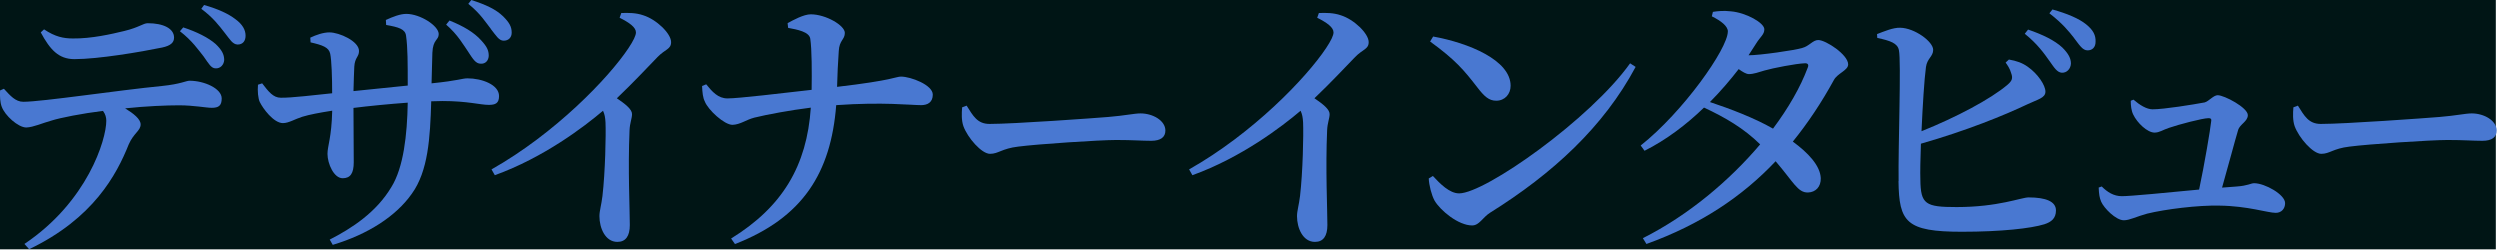
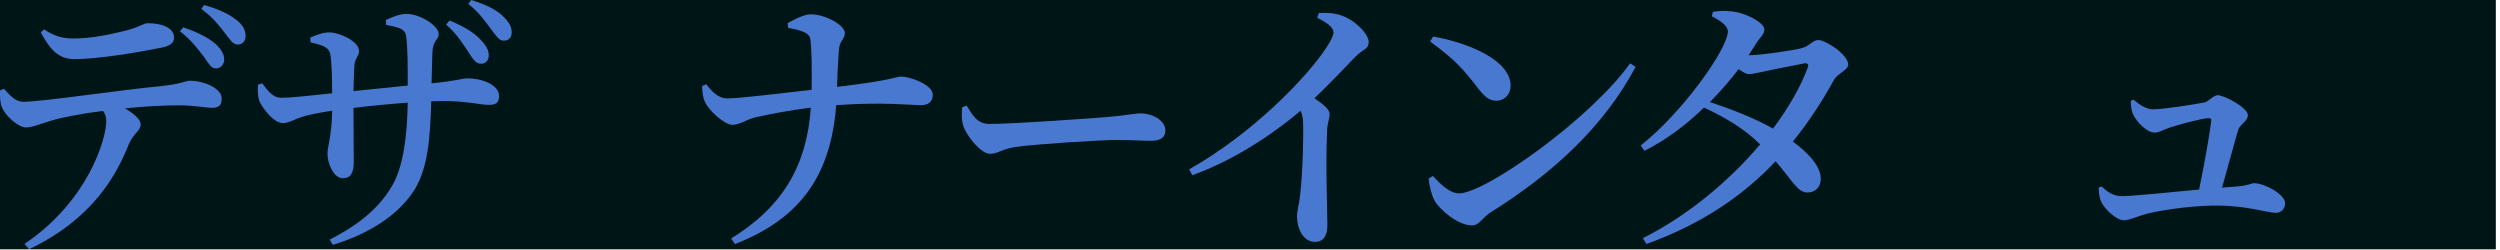
<svg xmlns="http://www.w3.org/2000/svg" width="599" height="60" viewBox="0 0 599 60" fill="none">
  <g clip-path="url(#clip0_4338_70580)">
    <rect width="600" height="60" transform="translate(-2)" fill="#001515" />
    <path d="M0.417 25.583C0.014 24.517 -0.051 23.126 0.014 21.67L0.937 21.267C2.458 22.931 3.719 24.387 5.578 24.387C10.089 24.387 28.445 21.605 38.793 20.604C43.369 20.136 44.565 19.343 45.423 19.343C48.933 19.343 53.119 21.202 53.119 23.581C53.119 25.31 52.391 25.83 50.727 25.83C49.401 25.83 46.424 25.232 42.901 25.232C39.846 25.232 35.075 25.427 29.979 25.96C32.033 27.221 33.697 28.547 33.697 29.808C33.697 31.329 32.046 31.862 30.85 34.579C27.938 41.872 22.361 52.35 6.982 59.708L5.851 58.447C20.97 48.307 25.468 33.448 25.468 28.95C25.468 28.157 25.273 27.364 24.675 26.571C19.774 27.169 14.405 28.222 12.351 28.885C10.167 29.483 8.048 30.471 6.319 30.549C4.33 30.549 1.145 27.637 0.417 25.57V25.583ZM9.764 7.76L10.557 7.032C13.209 8.826 15.263 9.216 17.447 9.216C21.893 9.281 26.794 8.15 29.784 7.422C33.359 6.564 34.295 5.563 35.413 5.563C39.131 5.563 41.705 6.824 41.705 9.008C41.705 10.139 40.977 10.932 38.858 11.387C33.684 12.453 23.544 14.169 17.837 14.169C14.054 14.169 12 11.92 9.751 7.734L9.764 7.76ZM48.881 13.649C47.555 11.985 46.034 9.736 43.109 7.487L43.902 6.564C47.152 7.63 49.934 9.021 51.663 10.542C53.119 11.933 53.717 12.999 53.717 14.39C53.652 15.521 52.794 16.444 51.663 16.379C50.597 16.379 50.012 15.248 48.881 13.662V13.649ZM53.86 7.89C52.469 6.096 51.013 4.172 48.231 2.118L48.894 1.195C52.339 2.183 54.731 3.314 56.382 4.575C58.111 5.836 58.839 7.162 58.839 8.553C58.839 9.749 58.241 10.672 56.915 10.672C55.719 10.607 55.121 9.476 53.86 7.89Z" fill="#4978D1" />
    <path d="M62.281 24.531C61.813 23.608 61.683 21.749 61.813 20.293L62.814 19.968C64.335 21.957 65.466 23.413 67.26 23.413C69.652 23.478 75.619 22.75 79.584 22.347C79.584 18.564 79.454 14.456 79.116 12.87C78.791 11.349 77.322 10.816 74.41 10.153L74.345 9.022C75.736 8.359 77.465 7.761 78.921 7.761C81.313 7.761 86.019 9.88 86.019 12.207C86.019 13.663 85.018 13.728 84.888 15.99C84.823 17.186 84.758 19.5 84.693 21.827L97.693 20.501C97.693 15.197 97.693 11.349 97.29 8.567C97.095 6.981 95.561 6.513 92.519 5.98L92.454 4.784C94.183 3.991 95.899 3.328 97.355 3.328C100.67 3.328 105.116 6.175 105.116 8.164C105.116 9.685 103.725 9.36 103.595 12.675L103.4 19.968C109.965 19.305 110.693 18.772 112.019 18.772C115.464 18.772 119.572 20.293 119.572 23.01C119.572 24.739 118.714 25.129 117.115 25.129C115.061 25.129 112.006 24.206 106.039 24.206L103.322 24.271C103.062 33.085 102.594 40.976 98.681 46.41C94.898 51.779 88.268 56.095 79.727 58.669L78.999 57.408C84.303 54.691 90.14 50.908 93.78 44.811C96.692 40.105 97.563 32.344 97.693 24.596C93.247 24.921 88.411 25.389 84.693 25.857L84.758 38.857C84.758 41.509 83.965 42.705 82.106 42.705C79.987 42.705 78.466 39.195 78.466 36.868C78.466 34.944 79.454 32.955 79.597 26.52C76.62 26.988 74.163 27.443 72.434 27.976C70.705 28.509 69.184 29.497 67.793 29.497C65.544 29.497 62.957 25.922 62.294 24.531H62.281ZM112.266 12.532C111.07 10.803 109.679 8.294 106.897 5.902L107.69 4.914C111.005 6.24 113.592 7.761 115.308 9.685C116.699 11.206 117.102 12.077 117.102 13.403C117.037 14.534 116.309 15.327 115.178 15.262C113.982 15.262 113.319 14.131 112.266 12.545V12.532ZM117.635 6.955C116.374 5.369 115.178 3.315 112.201 0.923L112.929 0C116.439 1.131 118.831 2.249 120.547 3.913C122.003 5.369 122.601 6.37 122.601 7.826C122.601 8.957 121.873 9.75 120.677 9.75C119.546 9.75 118.883 8.554 117.622 6.968L117.635 6.955Z" fill="#4978D1" />
-     <path d="M143.623 51.781C143.623 50.52 144.091 49.129 144.351 46.945C145.014 41.238 145.209 32.294 145.079 29.317C145.014 28.186 144.884 27.393 144.481 26.535C140.035 30.318 130.298 37.741 118.559 41.979L117.766 40.588C133.015 31.969 145.807 18.709 150.578 11.546C151.774 9.752 152.372 8.491 152.372 7.763C152.372 6.567 150.851 5.449 148.459 4.253L148.862 3.122C150.513 3.057 152.372 3.057 154.101 3.655C157.286 4.643 160.796 8.036 160.796 10.09C160.796 11.819 159.405 11.754 157.546 13.665C155.154 16.122 151.839 19.697 147.796 23.545C149.85 24.936 151.436 26.197 151.436 27.328C151.436 28.394 150.903 29.447 150.838 31.241C150.435 40.458 150.903 50.273 150.903 53.913C150.903 56.565 149.915 57.956 147.926 57.956C145.014 57.956 143.623 54.641 143.623 51.794V51.781Z" fill="#4978D1" />
    <path d="M168.882 24.321C168.414 23.463 168.284 22.202 168.219 20.603L169.207 20.2C170.663 21.994 172.054 23.58 174.316 23.58C176.968 23.58 187.446 22.319 194.466 21.526C194.531 17.223 194.531 11.919 194.141 9.267C193.881 7.616 191.021 7.083 188.837 6.68L188.707 5.549C190.033 4.821 192.555 3.43 194.271 3.43C197.846 3.43 202.422 6.082 202.422 7.876C202.422 9.527 201.096 9.605 200.966 12.257C200.771 14.909 200.641 18.029 200.563 20.811C214.148 19.225 214.616 18.354 215.877 18.354C218.204 18.354 223.495 20.343 223.495 22.67C223.495 24.529 222.234 25.192 220.713 25.192C218.191 25.192 211.561 24.399 200.355 25.192C199.094 41.429 192.334 52.167 176.097 58.472L175.174 57.146C187.433 49.593 193.335 39.778 194.271 25.79C189.435 26.388 183.728 27.441 180.751 28.182C178.697 28.715 177.436 29.833 175.512 29.911C173.523 29.911 169.675 26.336 168.882 24.347V24.321Z" fill="#4978D1" />
    <path d="M230.828 30.227C230.347 28.835 230.412 27.172 230.529 25.715L231.608 25.312C233.155 27.77 234.169 29.694 237.094 29.694C242.996 29.694 262.21 28.302 265.499 28.029C269.503 27.704 271.765 27.172 273.26 27.172C276.237 27.172 279.227 28.901 279.227 31.279C279.227 32.865 278.096 33.736 275.821 33.736C273.546 33.736 271.466 33.541 267.462 33.541C263.458 33.541 248.482 34.529 243.958 35.127C240.019 35.596 239.239 36.856 237.211 36.856C235.183 36.856 231.842 33.008 230.828 30.227Z" fill="#4978D1" />
    <path d="M310.763 51.781C310.763 50.52 311.231 49.129 311.491 46.945C312.154 41.238 312.349 32.294 312.219 29.317C312.154 28.186 312.024 27.393 311.621 26.535C307.175 30.318 297.438 37.741 285.699 41.979L284.906 40.588C300.155 31.969 312.947 18.709 317.718 11.546C318.914 9.752 319.512 8.491 319.512 7.763C319.512 6.567 317.991 5.449 315.599 4.253L316.002 3.122C317.653 3.057 319.512 3.057 321.241 3.655C324.426 4.643 327.936 8.036 327.936 10.09C327.936 11.819 326.545 11.754 324.686 13.665C322.294 16.122 318.979 19.697 314.936 23.545C316.99 24.936 318.576 26.197 318.576 27.328C318.576 28.394 318.043 29.447 317.978 31.241C317.575 40.458 318.043 50.273 318.043 53.913C318.043 56.565 317.055 57.956 315.066 57.956C312.154 57.956 310.763 54.641 310.763 51.794V51.781Z" fill="#4978D1" />
    <path d="M343.719 48.062C342.991 46.736 342.393 44.344 342.328 42.758L343.316 42.16C345.045 44.019 347.294 46.333 349.608 46.333C355.835 46.333 381.094 28.497 390.571 15.172L391.897 16.03C384.201 30.421 372.007 41.614 357.031 50.961C355.237 52.092 354.444 54.016 352.728 54.016C349.413 54.016 345.11 50.441 343.706 48.049L343.719 48.062ZM353.924 20.879C350.739 16.771 348.75 14.379 342.653 9.946L343.381 8.75C351.805 10.271 361.945 14.379 361.945 20.554C361.945 22.543 360.554 24.129 358.5 24.129C356.771 24.129 355.653 23.141 353.924 20.879Z" fill="#4978D1" />
-     <path d="M414 7.55C414 6.289 412.414 5.028 410.152 3.91L410.412 2.844C411.673 2.649 412.934 2.519 414.715 2.714C418.433 3.039 422.736 5.496 422.736 7.017C422.736 8.278 421.813 8.746 420.747 10.462L418.953 13.244C421.735 13.244 429.951 12.048 431.745 11.515C433.539 11.047 434.332 9.591 435.658 9.591C437.452 9.591 442.821 13.101 442.821 15.428C442.821 16.884 440.234 17.547 439.376 19.211C436.464 24.515 433.214 29.416 429.561 33.927C433.279 36.644 436.126 39.699 436.256 42.676C436.321 44.73 435.06 46.056 433.201 46.121C430.744 46.186 429.756 43.664 425.44 38.633C417.484 47.057 407.539 53.752 394.487 58.458L393.629 57.067C404.562 51.568 414.377 43.274 421.735 34.59C417.822 30.742 413.376 28.155 408.28 25.776C404.042 29.884 399.193 33.537 394.032 36.124L393.109 34.863C403.249 26.842 413.987 11.658 413.987 7.55H414ZM433.097 16.299C433.5 15.441 433.097 15.103 432.369 15.168C430.38 15.233 424.816 16.299 422.762 16.897C421.371 17.3 420.175 17.755 419.044 17.755C418.381 17.755 417.523 17.222 416.587 16.559C414.533 19.211 412.206 21.928 409.697 24.45C414.468 26.036 420.305 28.233 424.816 30.82C428.534 25.841 431.381 20.875 433.097 16.299Z" fill="#4978D1" />
-     <path d="M454.908 43.359C454.778 35.338 455.571 14.525 454.973 12.003C454.648 10.352 452.919 9.754 449.799 9.091L449.734 8.168C451.32 7.57 453.582 6.582 455.298 6.647C458.743 6.712 463.189 9.962 463.189 11.951C463.189 13.537 461.733 14.005 461.46 16.059C461.057 18.971 460.667 25.406 460.394 31.438C468.675 28.123 476.969 23.742 481.012 20.297C482.078 19.374 482.338 18.776 481.87 17.515C481.61 16.514 480.947 15.526 480.544 14.993L481.337 14.265C483.196 14.59 484.522 15.058 485.848 15.994C488.305 17.723 490.086 20.44 490.086 21.961C490.086 23.482 488.227 23.82 485.705 25.016C480.271 27.603 471.184 31.308 460.251 34.428C460.121 38.068 460.056 41.253 460.121 43.047C460.186 48.949 461.317 49.612 468.805 49.612C478.815 49.612 484.314 47.298 486.043 47.298C490.216 47.298 492.608 48.286 492.608 50.418C492.608 52.342 491.477 53.2 489.826 53.733C486.641 54.721 479.556 55.527 470.066 55.527C456.676 55.527 455.012 53.2 454.882 43.398L454.908 43.359ZM491.035 14.59C489.774 12.796 488.123 10.482 485.133 8.09L485.926 7.089C489.436 8.285 492.296 9.676 494.142 11.392C495.598 12.848 496.196 13.979 496.196 15.24C496.131 16.501 495.195 17.489 494.012 17.424C492.881 17.359 492.153 16.163 491.035 14.577V14.59ZM496.937 9.091C495.676 7.505 494.285 5.711 491.035 3.189L491.763 2.266C495.338 3.267 498.133 4.45 499.849 5.841C501.578 7.232 502.163 8.493 502.098 10.014C502.098 11.275 501.37 12.068 500.174 12.068C498.978 12.068 498.25 10.807 496.924 9.091H496.937Z" fill="#4978D1" />
+     <path d="M414 7.55C414 6.289 412.414 5.028 410.152 3.91L410.412 2.844C411.673 2.649 412.934 2.519 414.715 2.714C418.433 3.039 422.736 5.496 422.736 7.017C422.736 8.278 421.813 8.746 420.747 10.462L418.953 13.244C421.735 13.244 429.951 12.048 431.745 11.515C433.539 11.047 434.332 9.591 435.658 9.591C437.452 9.591 442.821 13.101 442.821 15.428C442.821 16.884 440.234 17.547 439.376 19.211C436.464 24.515 433.214 29.416 429.561 33.927C433.279 36.644 436.126 39.699 436.256 42.676C436.321 44.73 435.06 46.056 433.201 46.121C430.744 46.186 429.756 43.664 425.44 38.633C417.484 47.057 407.539 53.752 394.487 58.458L393.629 57.067C404.562 51.568 414.377 43.274 421.735 34.59C417.822 30.742 413.376 28.155 408.28 25.776C404.042 29.884 399.193 33.537 394.032 36.124L393.109 34.863C403.249 26.842 413.987 11.658 413.987 7.55H414ZM433.097 16.299C433.5 15.441 433.097 15.103 432.369 15.168C421.371 17.3 420.175 17.755 419.044 17.755C418.381 17.755 417.523 17.222 416.587 16.559C414.533 19.211 412.206 21.928 409.697 24.45C414.468 26.036 420.305 28.233 424.816 30.82C428.534 25.841 431.381 20.875 433.097 16.299Z" fill="#4978D1" />
    <path d="M503.442 48.319C503.039 47.395 502.909 46.525 502.844 44.938L503.572 44.678C504.898 46.005 506.419 47.005 508.408 47.005C510.527 47.005 519.276 46.148 526.907 45.419C528.168 39.517 529.624 30.898 529.819 28.91C529.884 28.442 529.624 28.311 529.156 28.311C527.765 28.311 521.993 29.832 519.679 30.639C518.223 31.107 517.43 31.77 516.234 31.77C514.505 31.77 512.061 29.442 511.125 27.453C510.657 26.53 510.527 25.27 510.527 24.139L511.19 23.878C512.646 25.14 514.31 26.192 515.766 26.192C518.483 26.192 525.451 25.061 528.233 24.541C529.221 24.282 530.352 22.812 531.353 22.812C532.939 22.812 538.581 25.79 538.581 27.584C538.581 29.105 536.657 29.767 536.254 31.159C535.526 33.55 533.797 40.102 532.406 44.952L535.851 44.691C538.633 44.496 539.296 43.898 540.089 43.898C542.676 43.898 547.512 46.615 547.512 48.669C547.512 49.995 546.654 50.996 545.263 50.996C543.339 50.996 538.568 49.346 531.808 49.267C526.634 49.138 518.808 50.126 514.44 51.191C511.983 51.855 510.267 52.778 508.876 52.778C506.952 52.778 504.105 49.865 503.442 48.331V48.319Z" fill="#4978D1" />
-     <path d="M549.797 30.227C549.316 28.835 549.381 27.172 549.498 25.715L550.577 25.312C552.124 27.77 553.138 29.694 556.063 29.694C561.965 29.694 581.179 28.302 584.468 28.029C588.472 27.704 590.734 27.172 592.229 27.172C595.206 27.172 598.196 28.901 598.196 31.279C598.196 32.865 597.065 33.736 594.79 33.736C592.515 33.736 590.435 33.541 586.431 33.541C582.427 33.541 567.451 34.529 562.927 35.127C558.988 35.596 558.208 36.856 556.18 36.856C554.152 36.856 550.811 33.008 549.797 30.227Z" fill="#4978D1" />
  </g>
  <defs>
    <clipPath id="clip0_4338_70580">
      <rect width="598.195" height="59.735" fill="white" />
    </clipPath>
  </defs>
</svg>